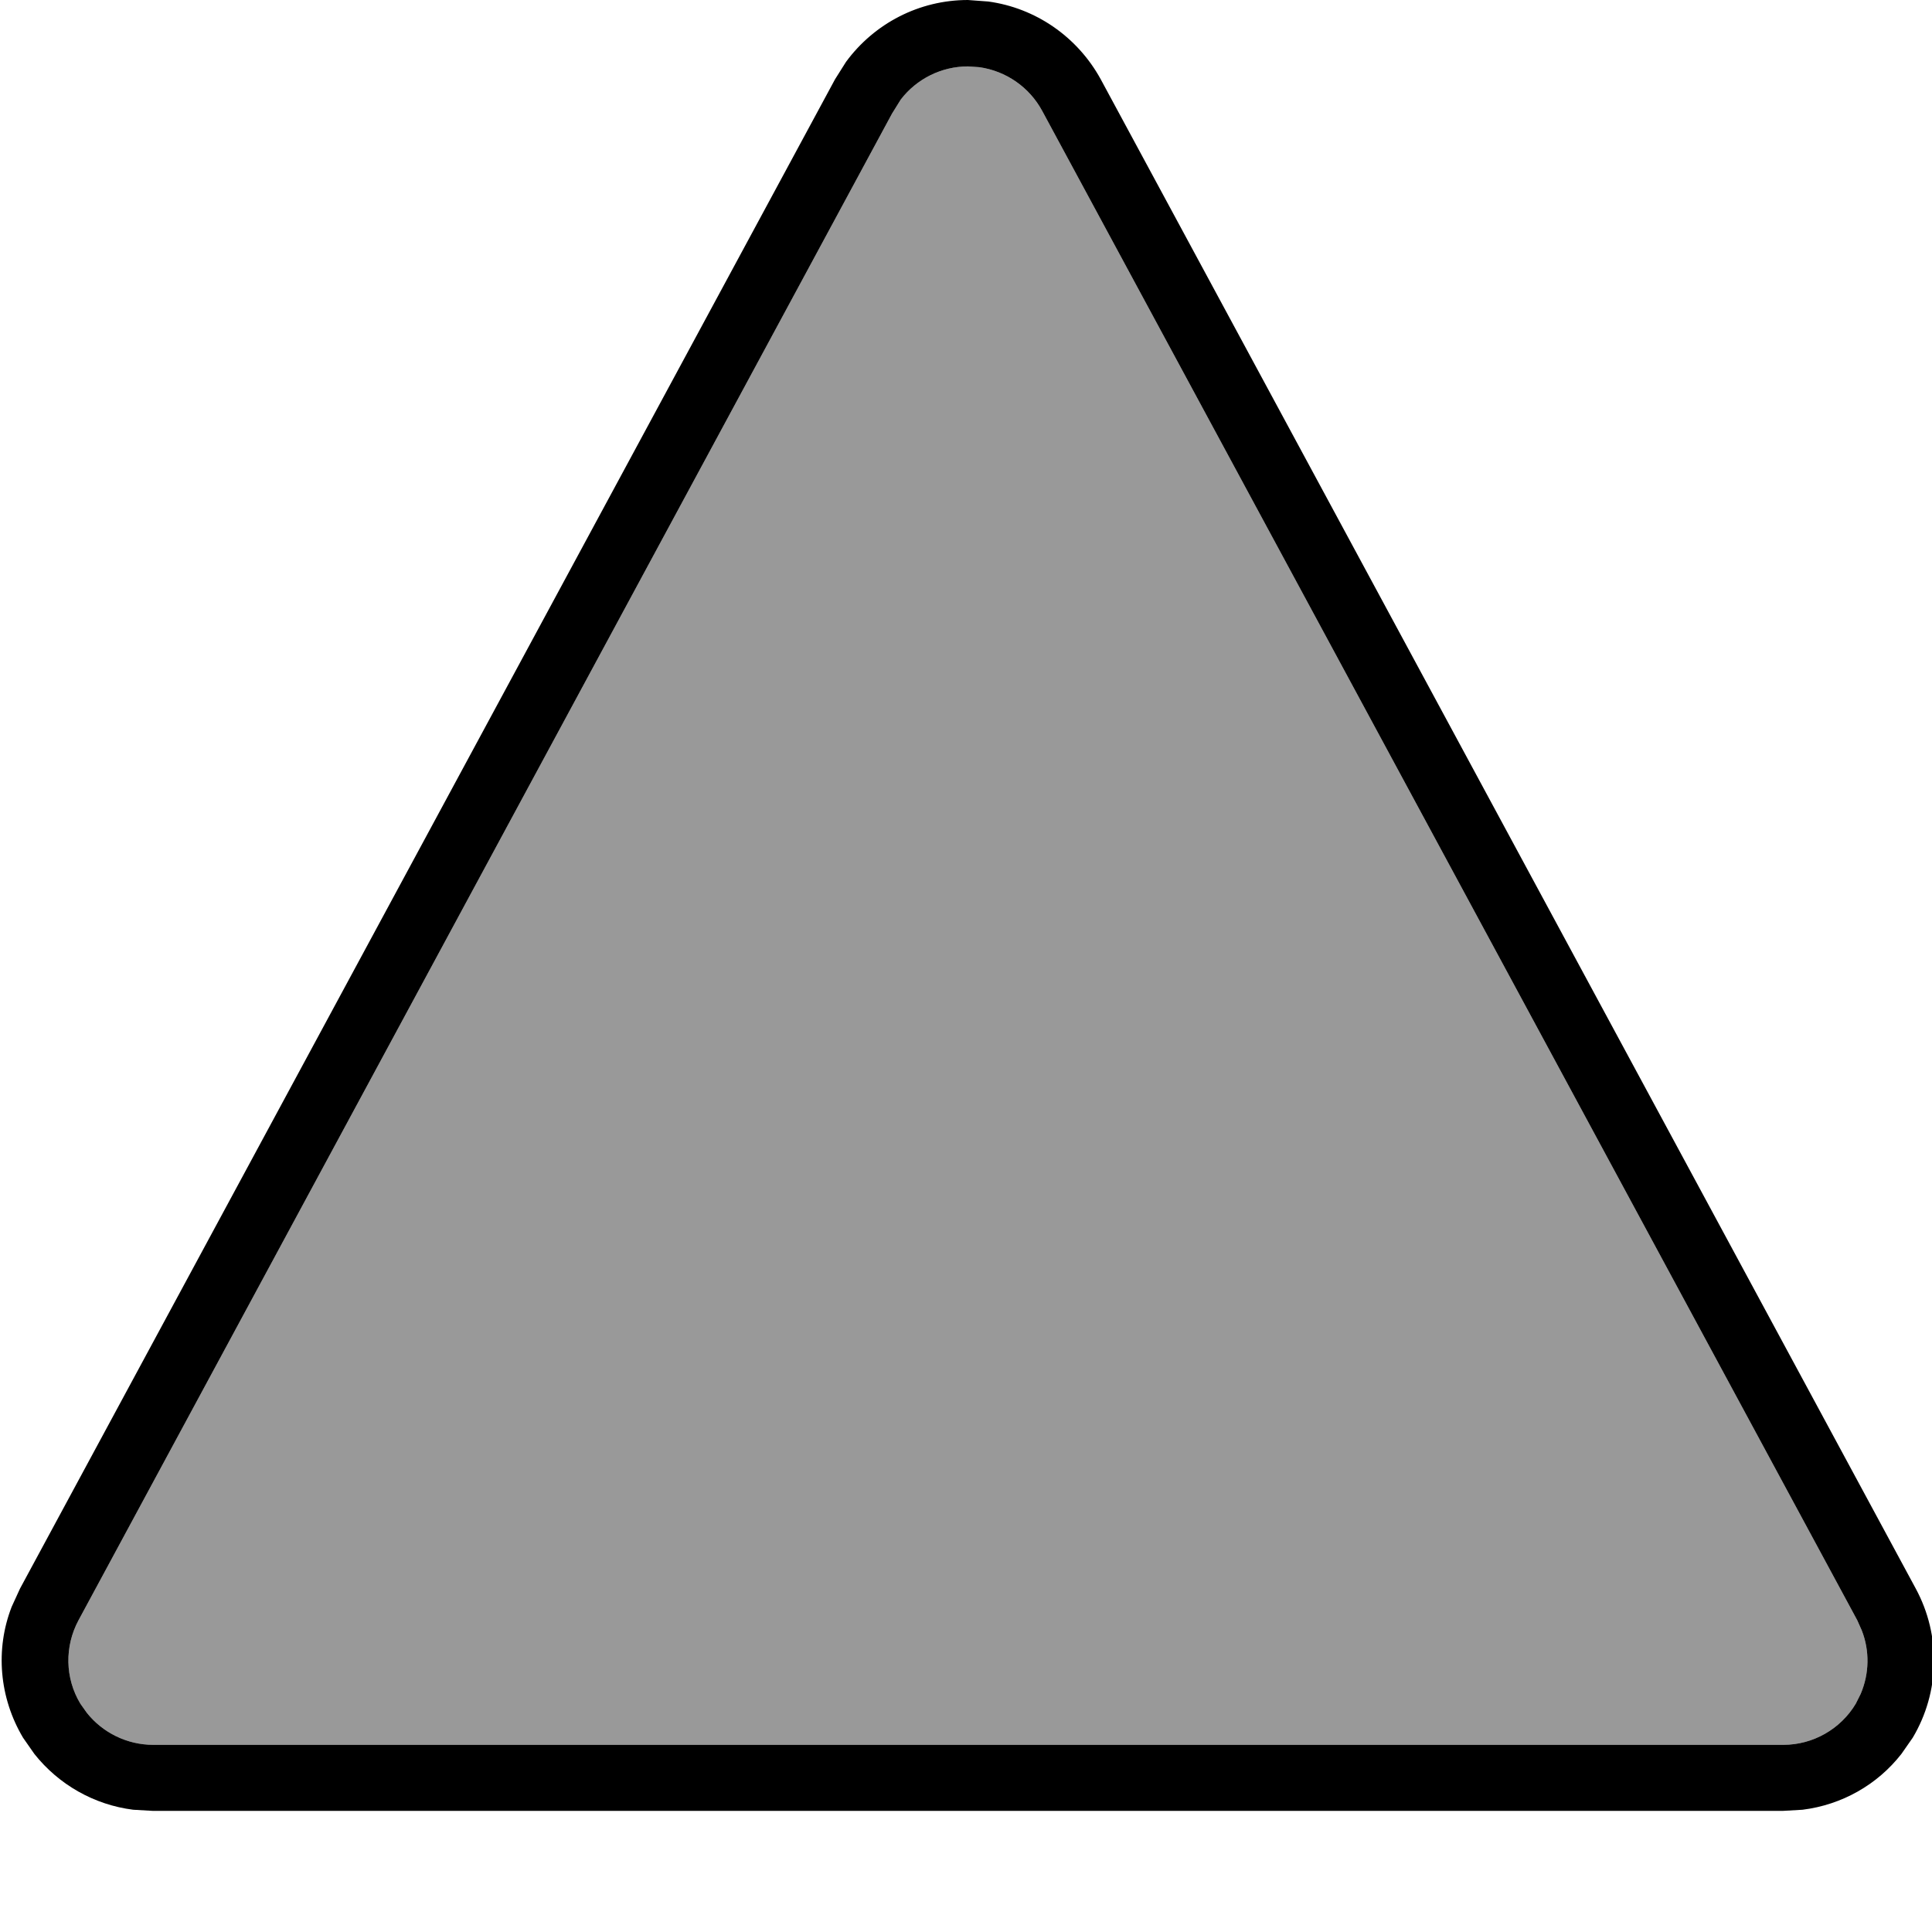
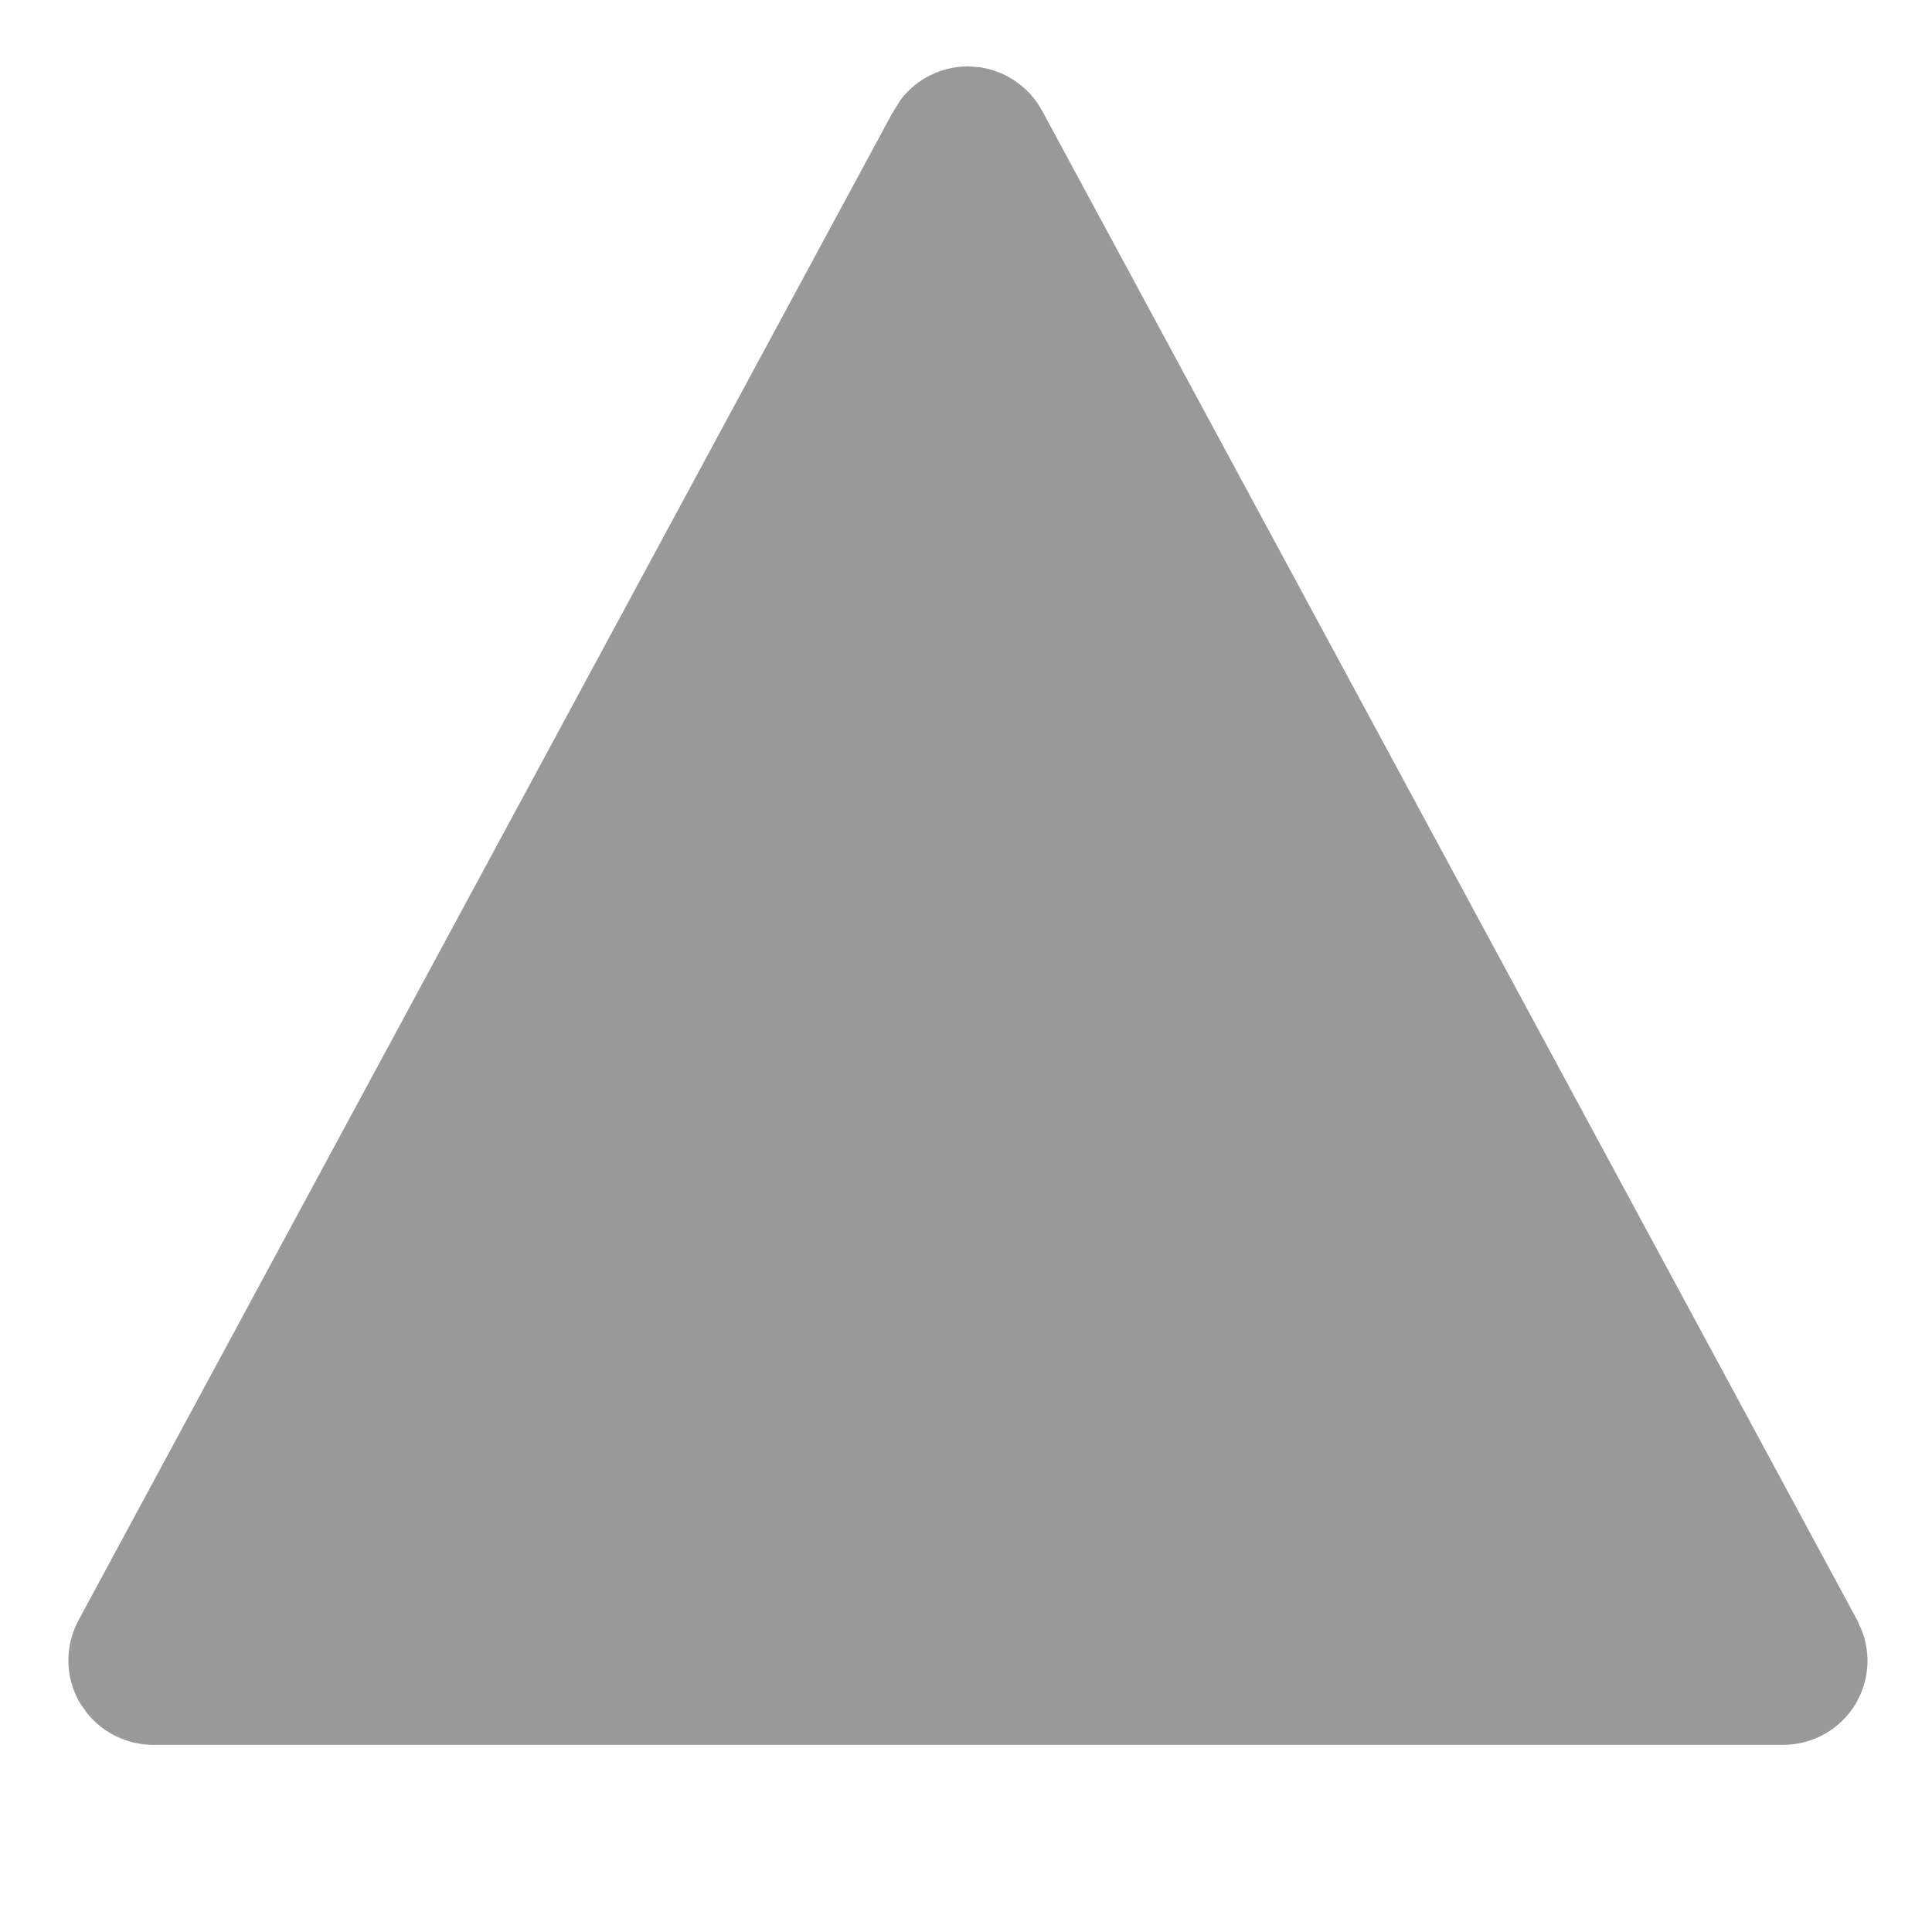
<svg xmlns="http://www.w3.org/2000/svg" viewBox="0 0 512 512">
  <path style="fill:currentColor;opacity:.4" d="M20.8 429.4c-3.7 6.9-3.6 15.3 .5 22.1l1.7 2.4c4.2 5.3 10.7 8.5 17.6 8.5l432 0c7.9 0 15.2-4.2 19.2-10.9l1.3-2.6c2.3-5.4 2.4-11.4 .3-16.8l-1.2-2.7-216-400c-3.4-6.3-9.6-10.6-16.7-11.6l-3-.2c-7 0-13.6 3.3-17.8 8.8l-2.3 3.7-215.6 399.3z" />
-   <path style="fill:currentColor;opacity:1" d="M261.9 .4c12.5 1.7 23.6 9.3 29.8 20.6l216 400c6.7 12.4 6.4 27.4-.8 39.5l-3 4.3c-6.4 8.2-15.8 13.5-26.2 14.8l-5.2 .3-432 0-5.2-.3C25 478.3 15.6 473 9.1 464.8l-3-4.3c-6.3-10.6-7.4-23.4-3-34.7l2.2-4.8 216-400 2.9-4.6C231.7 6.2 243.6 0 256.5 0l5.4 .4zm-5.4 17.2c-7 0-13.6 3.3-17.8 8.8l-2.3 3.7-215.6 399.3c-3.7 6.9-3.6 15.3 .5 22.1l1.7 2.4c4.2 5.3 10.7 8.5 17.6 8.5l432 0c7.9 0 15.2-4.2 19.2-10.9l1.3-2.6c2.3-5.4 2.4-11.4 .3-16.8l-1.2-2.7-216-400c-3.4-6.3-9.6-10.6-16.7-11.6l-3-.2z" />
</svg>